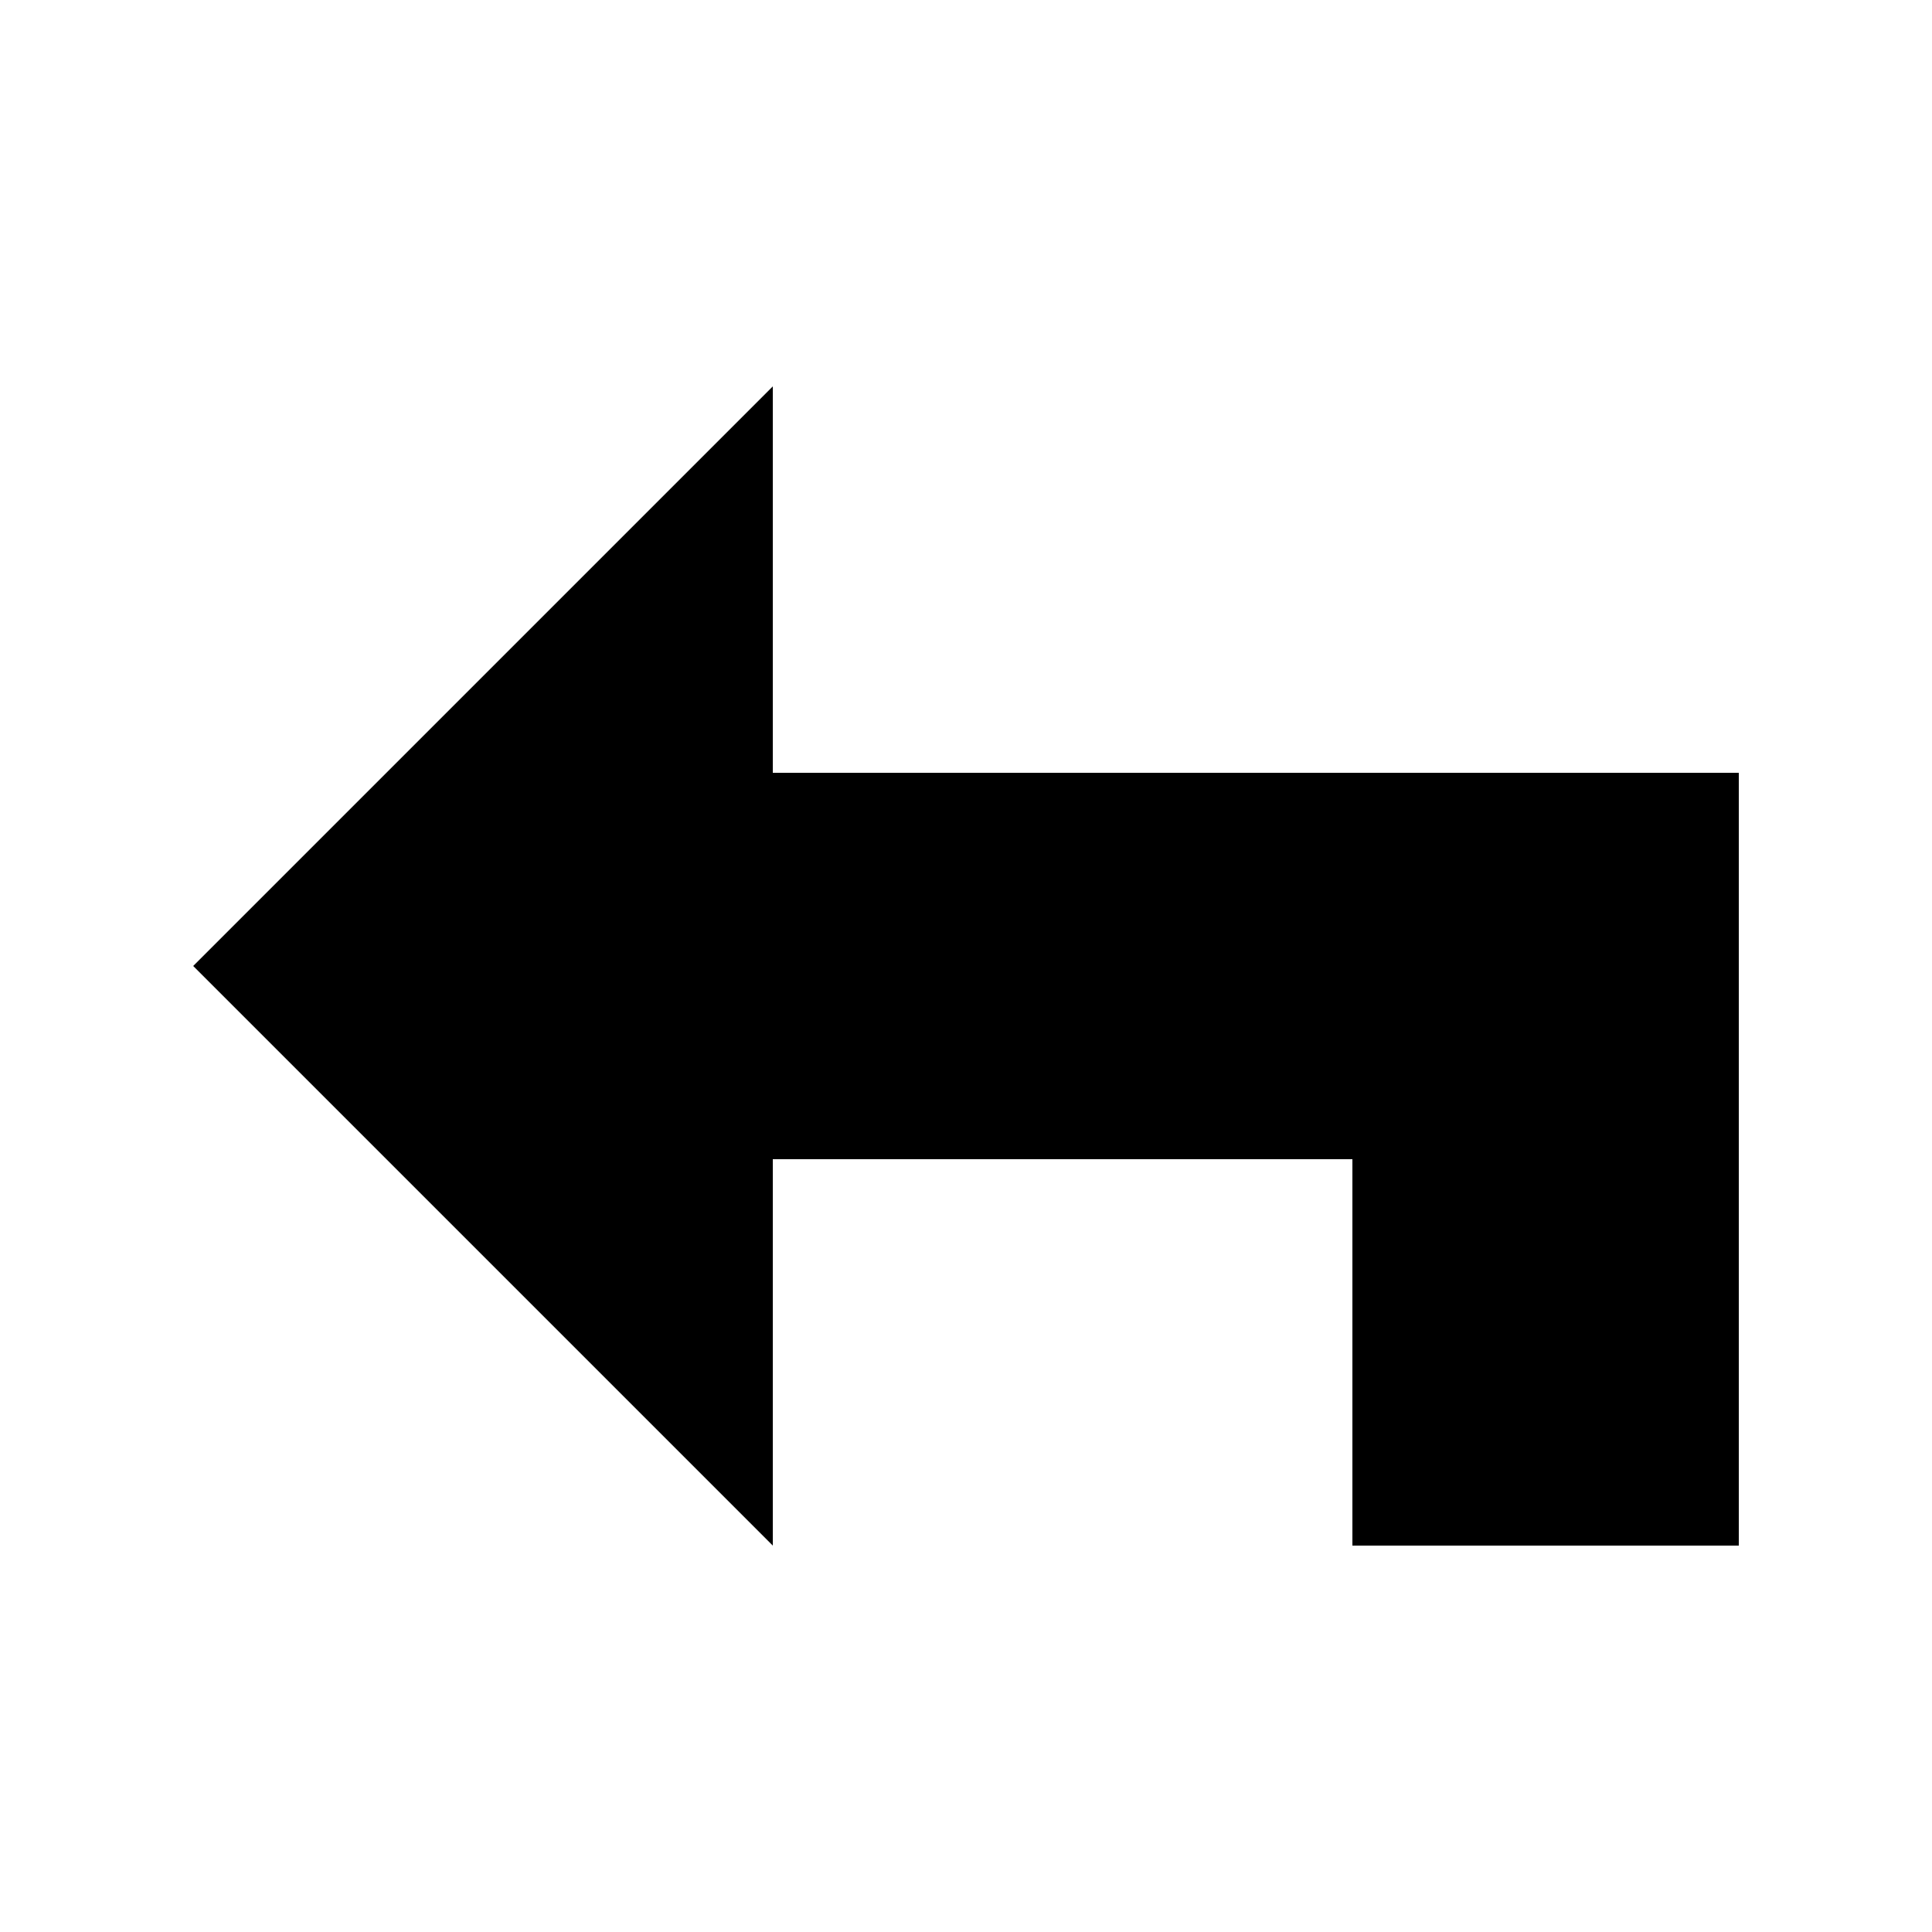
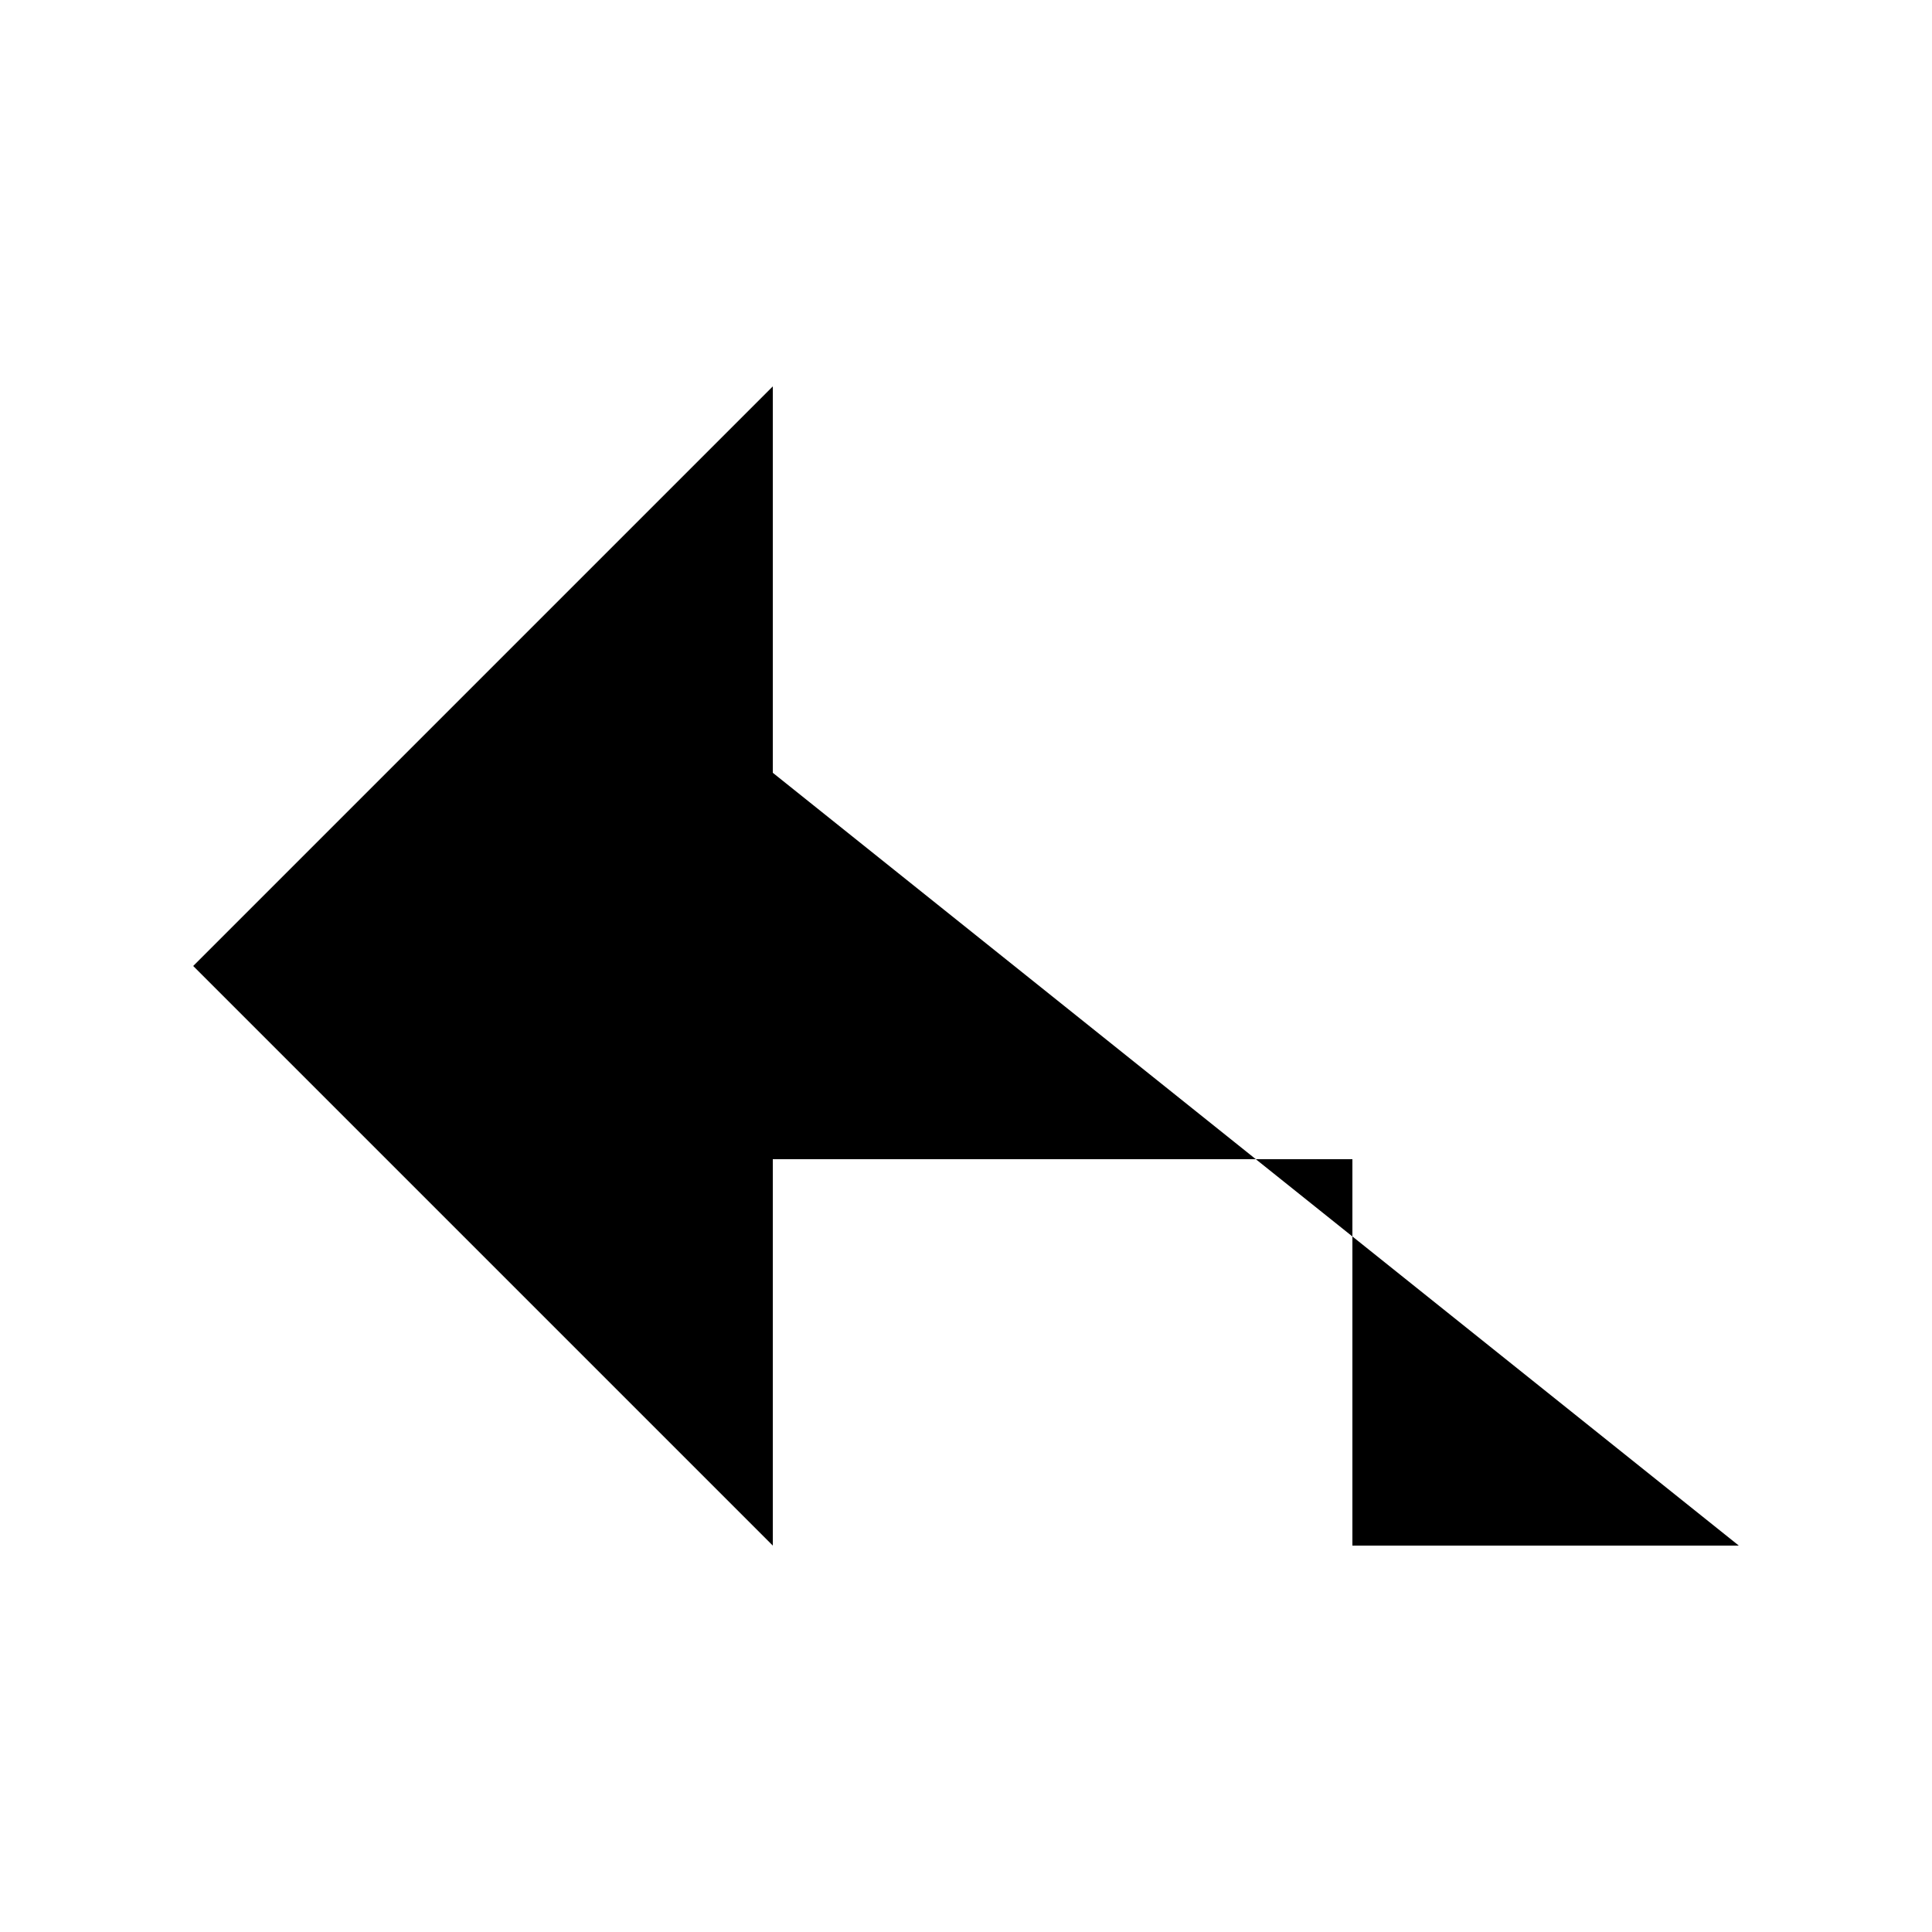
<svg xmlns="http://www.w3.org/2000/svg" viewBox="0 0 640 640">
-   <path fill="currentColor" d="M64 320L256 512L256 384L448 384L448 512L576 512L576 256L256 256L256 128L64 320z" />
+   <path fill="currentColor" d="M64 320L256 512L256 384L448 384L448 512L576 512L256 256L256 128L64 320z" />
</svg>